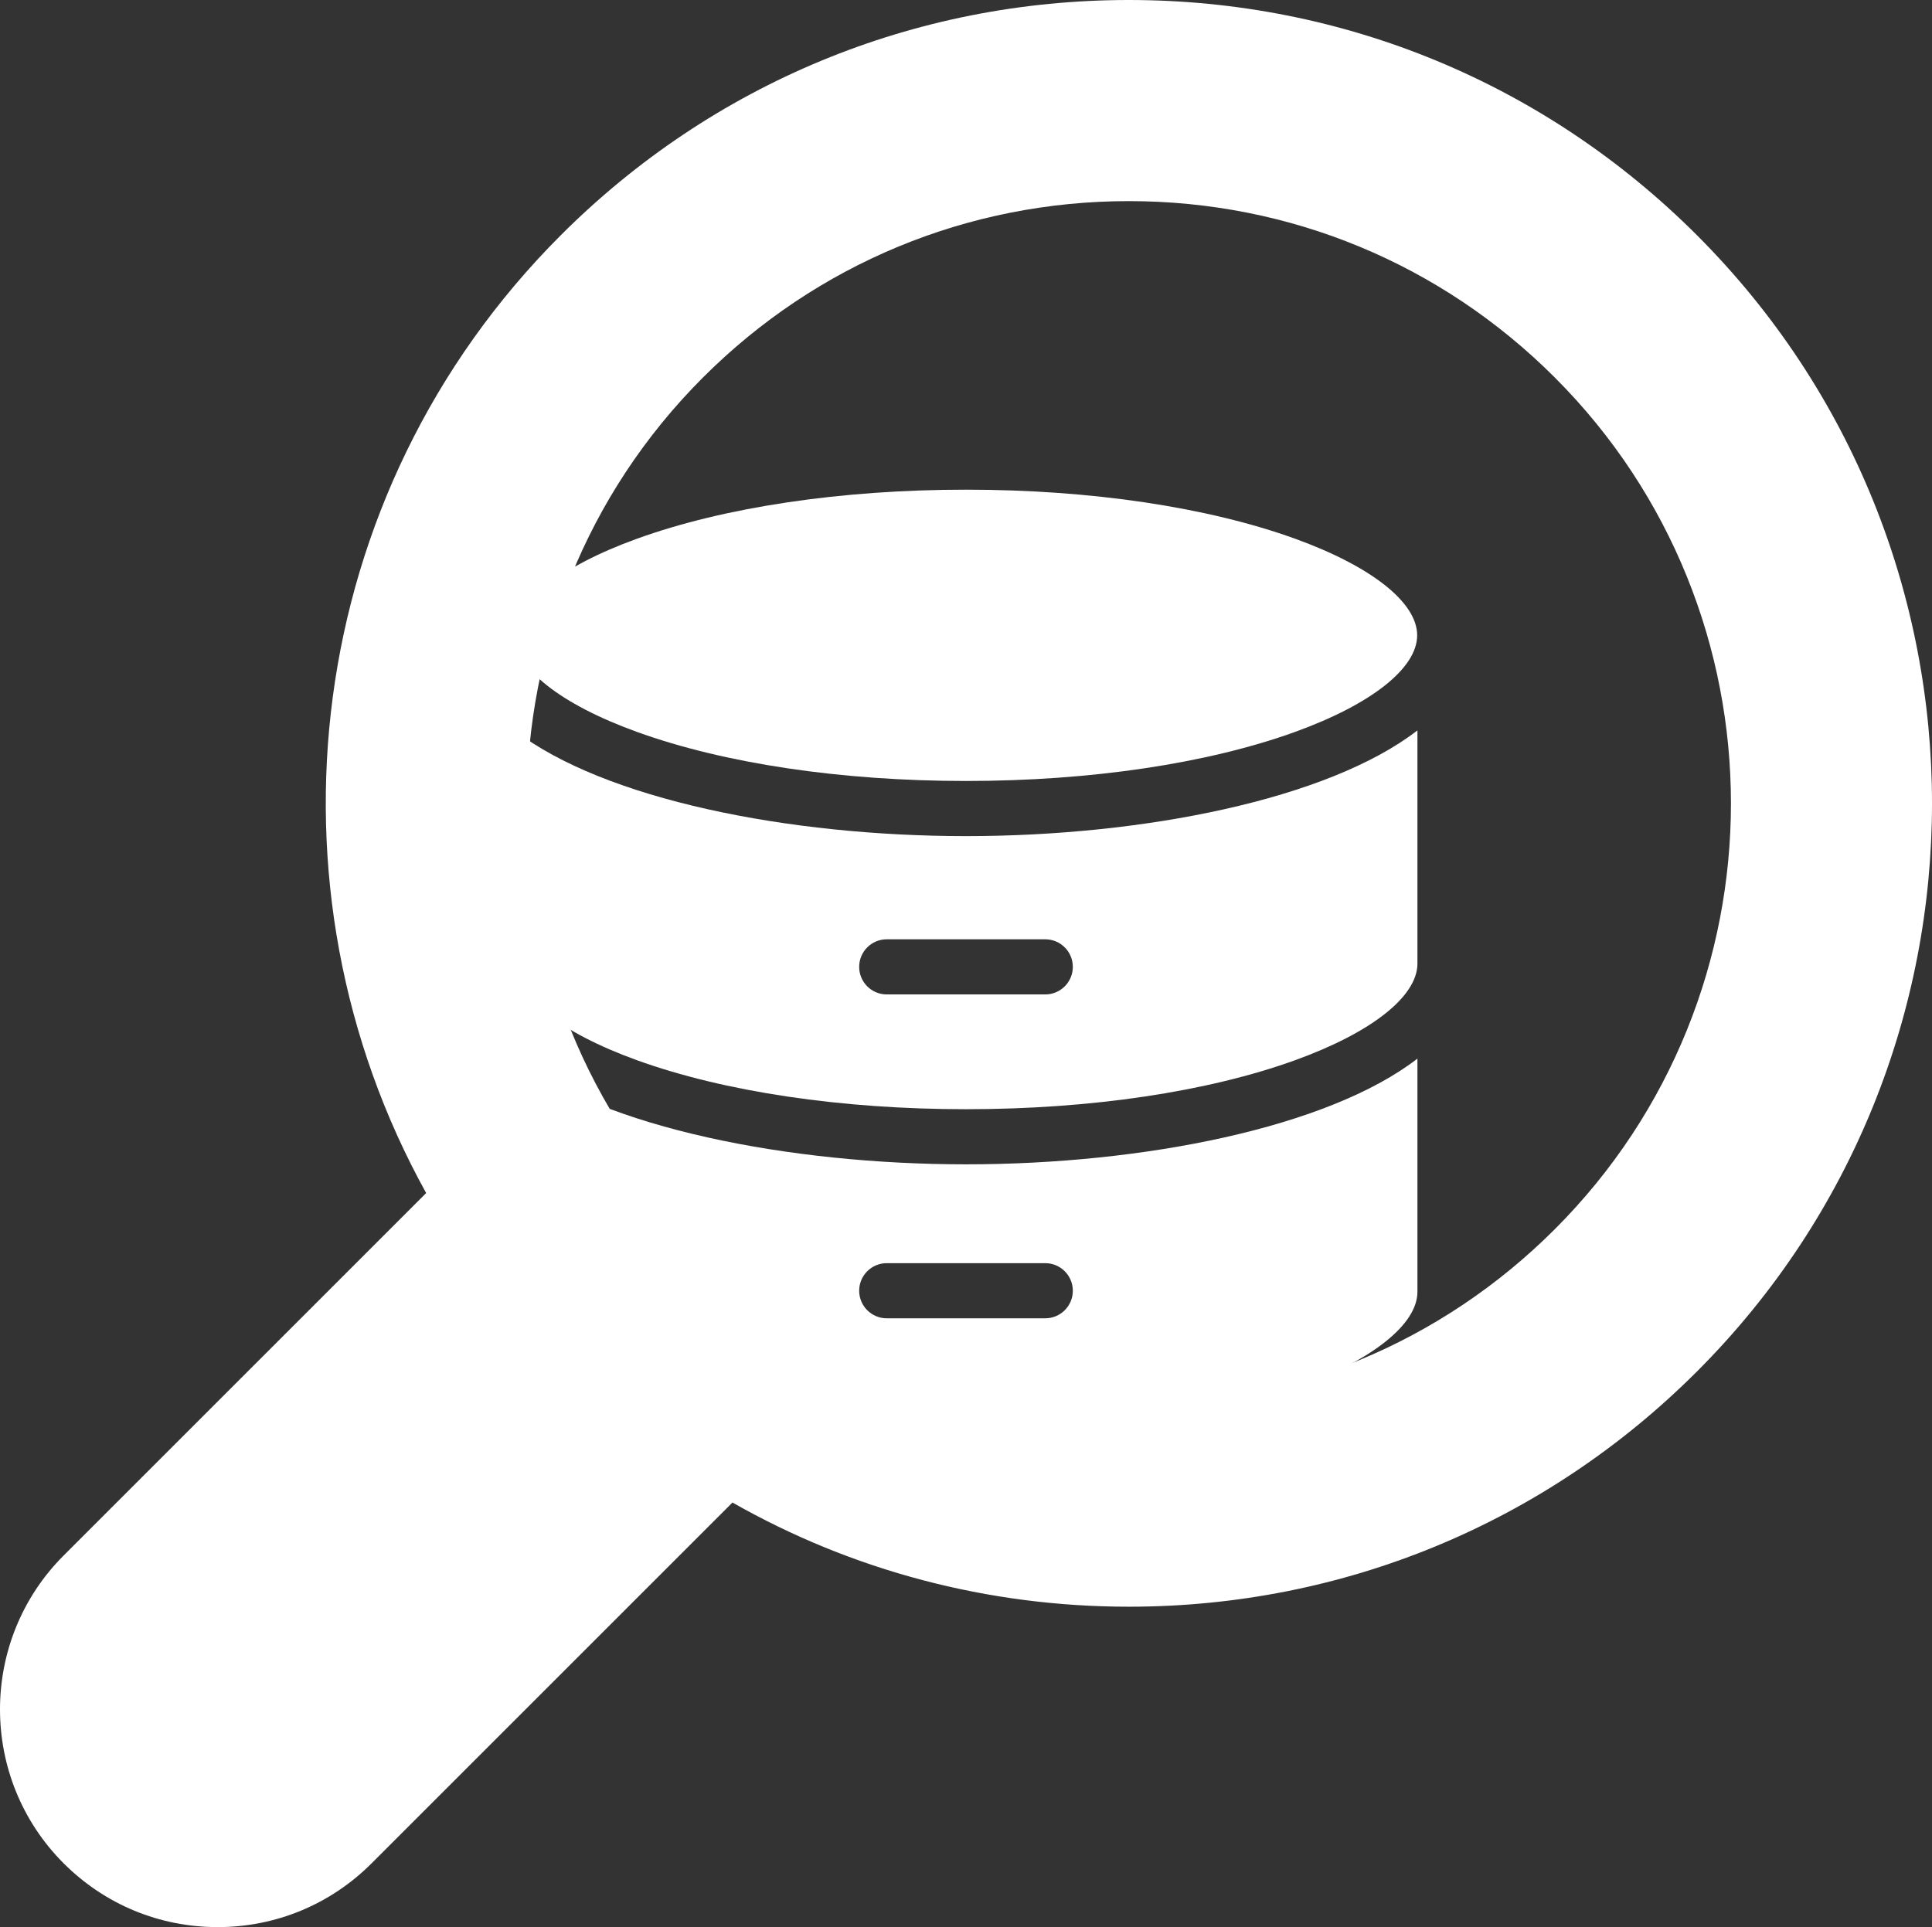
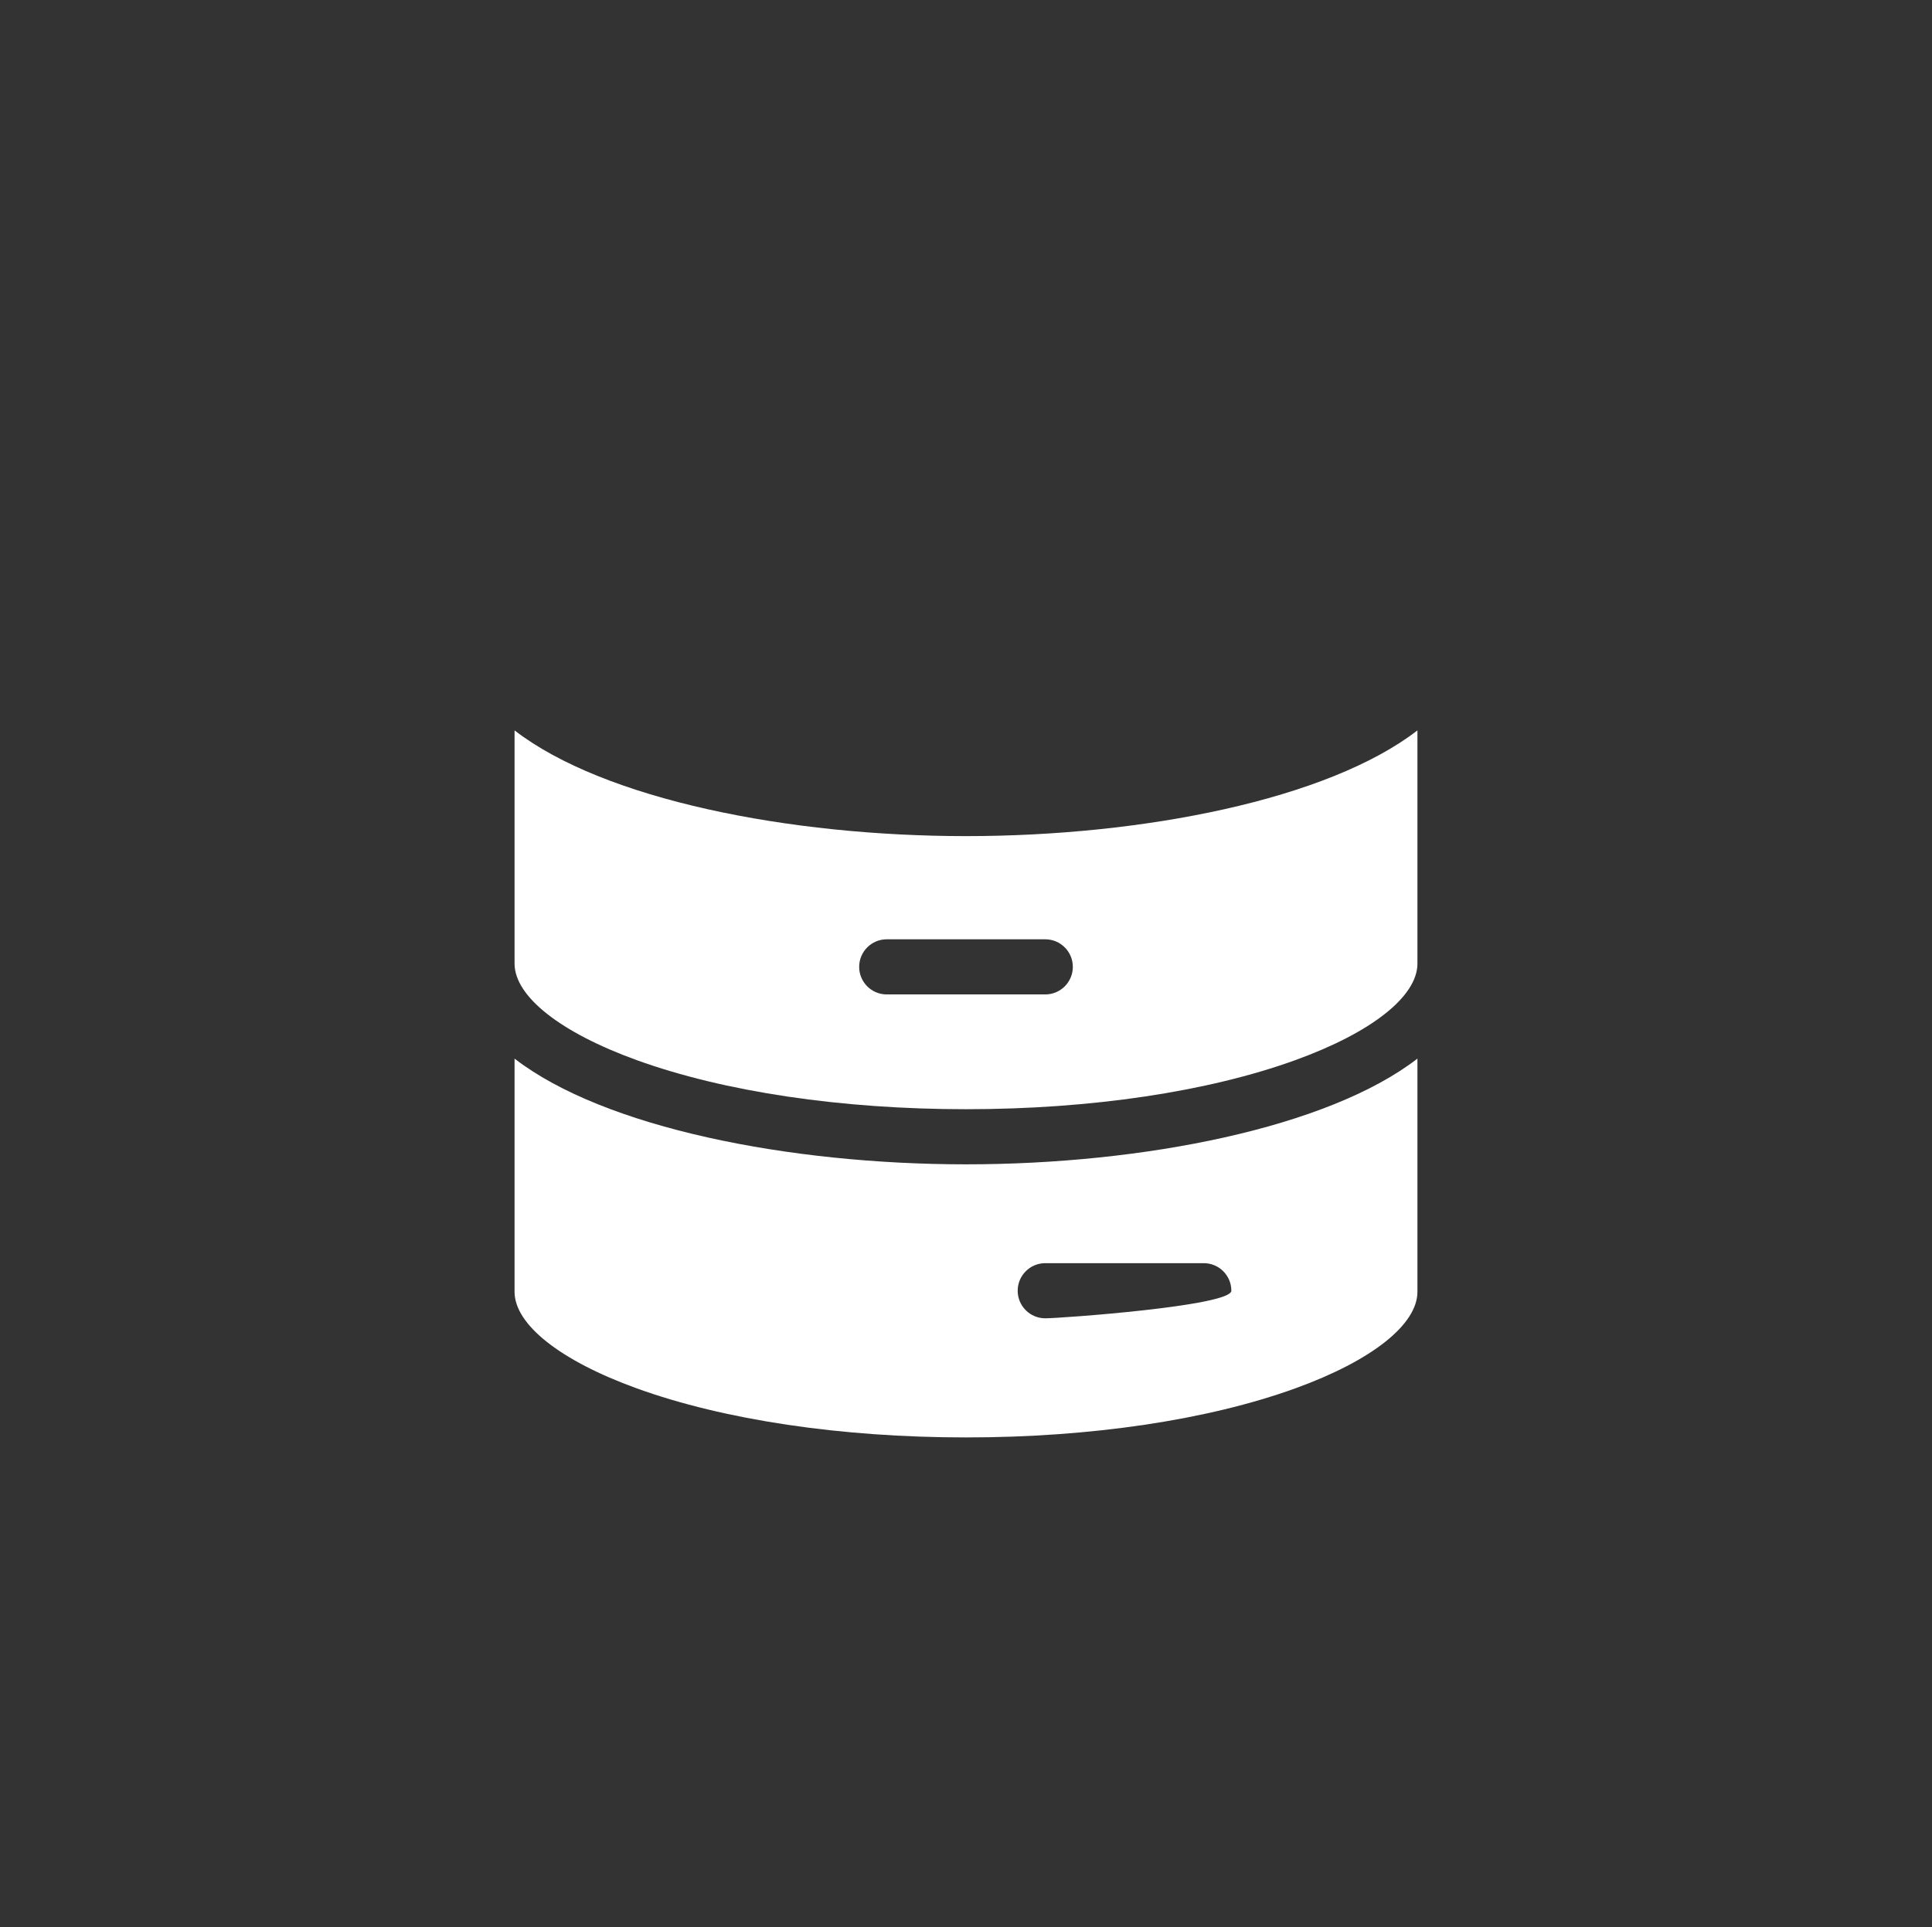
<svg xmlns="http://www.w3.org/2000/svg" xmlns:xlink="http://www.w3.org/1999/xlink" version="1.0" id="Layer_1" x="0px" y="0px" width="288.136px" height="287.46px" viewBox="0 0 288.136 287.46" enable-background="new 0 0 288.136 287.46" xml:space="preserve">
  <rect x="0" y="0" width="288.136" height="287.46" fill="#333333" stroke="none" />
  <g>
    <defs>
-       <rect id="SVGID_1_" width="288.136" height="287.46" />
-     </defs>
+       </defs>
    <clipPath id="SVGID_2_">
      <use xlink:href="#SVGID_1_" overflow="visible" />
    </clipPath>
    <path clip-path="url(#SVGID_2_)" fill="#FFFFFF" d="M253.094,35.099C230.46,12.465,200.367,0,168.36,0   c-32.009,0-62.103,12.465-84.736,35.099c-38.632,38.632-45.319,97.294-20.067,142.864L9.496,232.026   c-12.661,12.661-12.661,33.262,0,45.923c6.133,6.134,14.287,9.511,22.961,9.511s16.828-3.377,22.961-9.511l53.821-53.822   c17.824,10.142,38.057,15.54,59.121,15.54c32.008,0,62.101-12.464,84.734-35.098C299.818,157.844,299.818,81.822,253.094,35.099    M231.882,183.356c-16.968,16.967-39.526,26.311-63.521,26.311c-23.996,0-46.556-9.344-63.523-26.311   c-35.025-35.026-35.025-92.02,0-127.044C121.806,39.344,144.365,30,168.361,30c23.995,0,46.554,9.344,63.521,26.312   C266.907,91.337,266.907,148.33,231.882,183.356" />
  </g>
  <g>
    <defs>
      <rect id="SVGID_3_" x="76.741" y="73.043" width="134.654" height="141.374" />
    </defs>
    <clipPath id="SVGID_4_">
      <use xlink:href="#SVGID_3_" overflow="visible" />
    </clipPath>
-     <path clip-path="url(#SVGID_4_)" fill="#FFFFFF" d="M193.156,80.362c-13.049-4.72-30.484-7.319-49.088-7.319   c-18.604,0-36.04,2.601-49.088,7.323c-11.397,4.125-18.2,9.508-18.2,14.405c0,4.897,6.803,10.279,18.2,14.402   c13.048,4.722,30.481,7.323,49.087,7.323c18.606,0,36.04-2.601,49.088-7.323c11.397-4.125,18.2-9.508,18.2-14.406   S204.553,84.488,193.156,80.362" />
-     <path clip-path="url(#SVGID_4_)" fill="#FFFFFF" d="M144.068,173.68c-26.373,0-53.964-5.448-67.327-15.769v34.778   c0,4.899,6.827,10.285,18.221,14.408c13.045,4.721,30.503,7.32,49.115,7.32s36.055-2.599,49.1-7.32   c11.395-4.123,18.217-9.509,18.217-14.408v-34.779C198.032,168.232,170.441,173.68,144.068,173.68 M155.889,196.647h-23.641   c-2.271,0-4.112-1.841-4.112-4.112s1.841-4.112,4.112-4.112h23.641c2.271,0,4.112,1.841,4.112,4.112   S158.159,196.647,155.889,196.647" />
+     <path clip-path="url(#SVGID_4_)" fill="#FFFFFF" d="M144.068,173.68c-26.373,0-53.964-5.448-67.327-15.769v34.778   c0,4.899,6.827,10.285,18.221,14.408c13.045,4.721,30.503,7.32,49.115,7.32s36.055-2.599,49.1-7.32   c11.395-4.123,18.217-9.509,18.217-14.408v-34.779C198.032,168.232,170.441,173.68,144.068,173.68 M155.889,196.647c-2.271,0-4.112-1.841-4.112-4.112s1.841-4.112,4.112-4.112h23.641c2.271,0,4.112,1.841,4.112,4.112   S158.159,196.647,155.889,196.647" />
    <path clip-path="url(#SVGID_4_)" fill="#FFFFFF" d="M144.068,124.721c-26.373,0-53.964-5.449-67.327-15.77v34.779   c0,4.899,6.827,10.286,18.221,14.408c13.045,4.721,30.503,7.32,49.115,7.32s36.055-2.599,49.1-7.32   c11.395-4.123,18.217-9.51,18.217-14.408v-34.779C198.032,119.272,170.441,124.721,144.068,124.721 M155.889,148.336h-23.641   c-2.271,0-4.112-1.841-4.112-4.112c0-2.271,1.841-4.112,4.112-4.112h23.641c2.271,0,4.112,1.841,4.112,4.112   C160,146.495,158.159,148.336,155.889,148.336" />
  </g>
</svg>